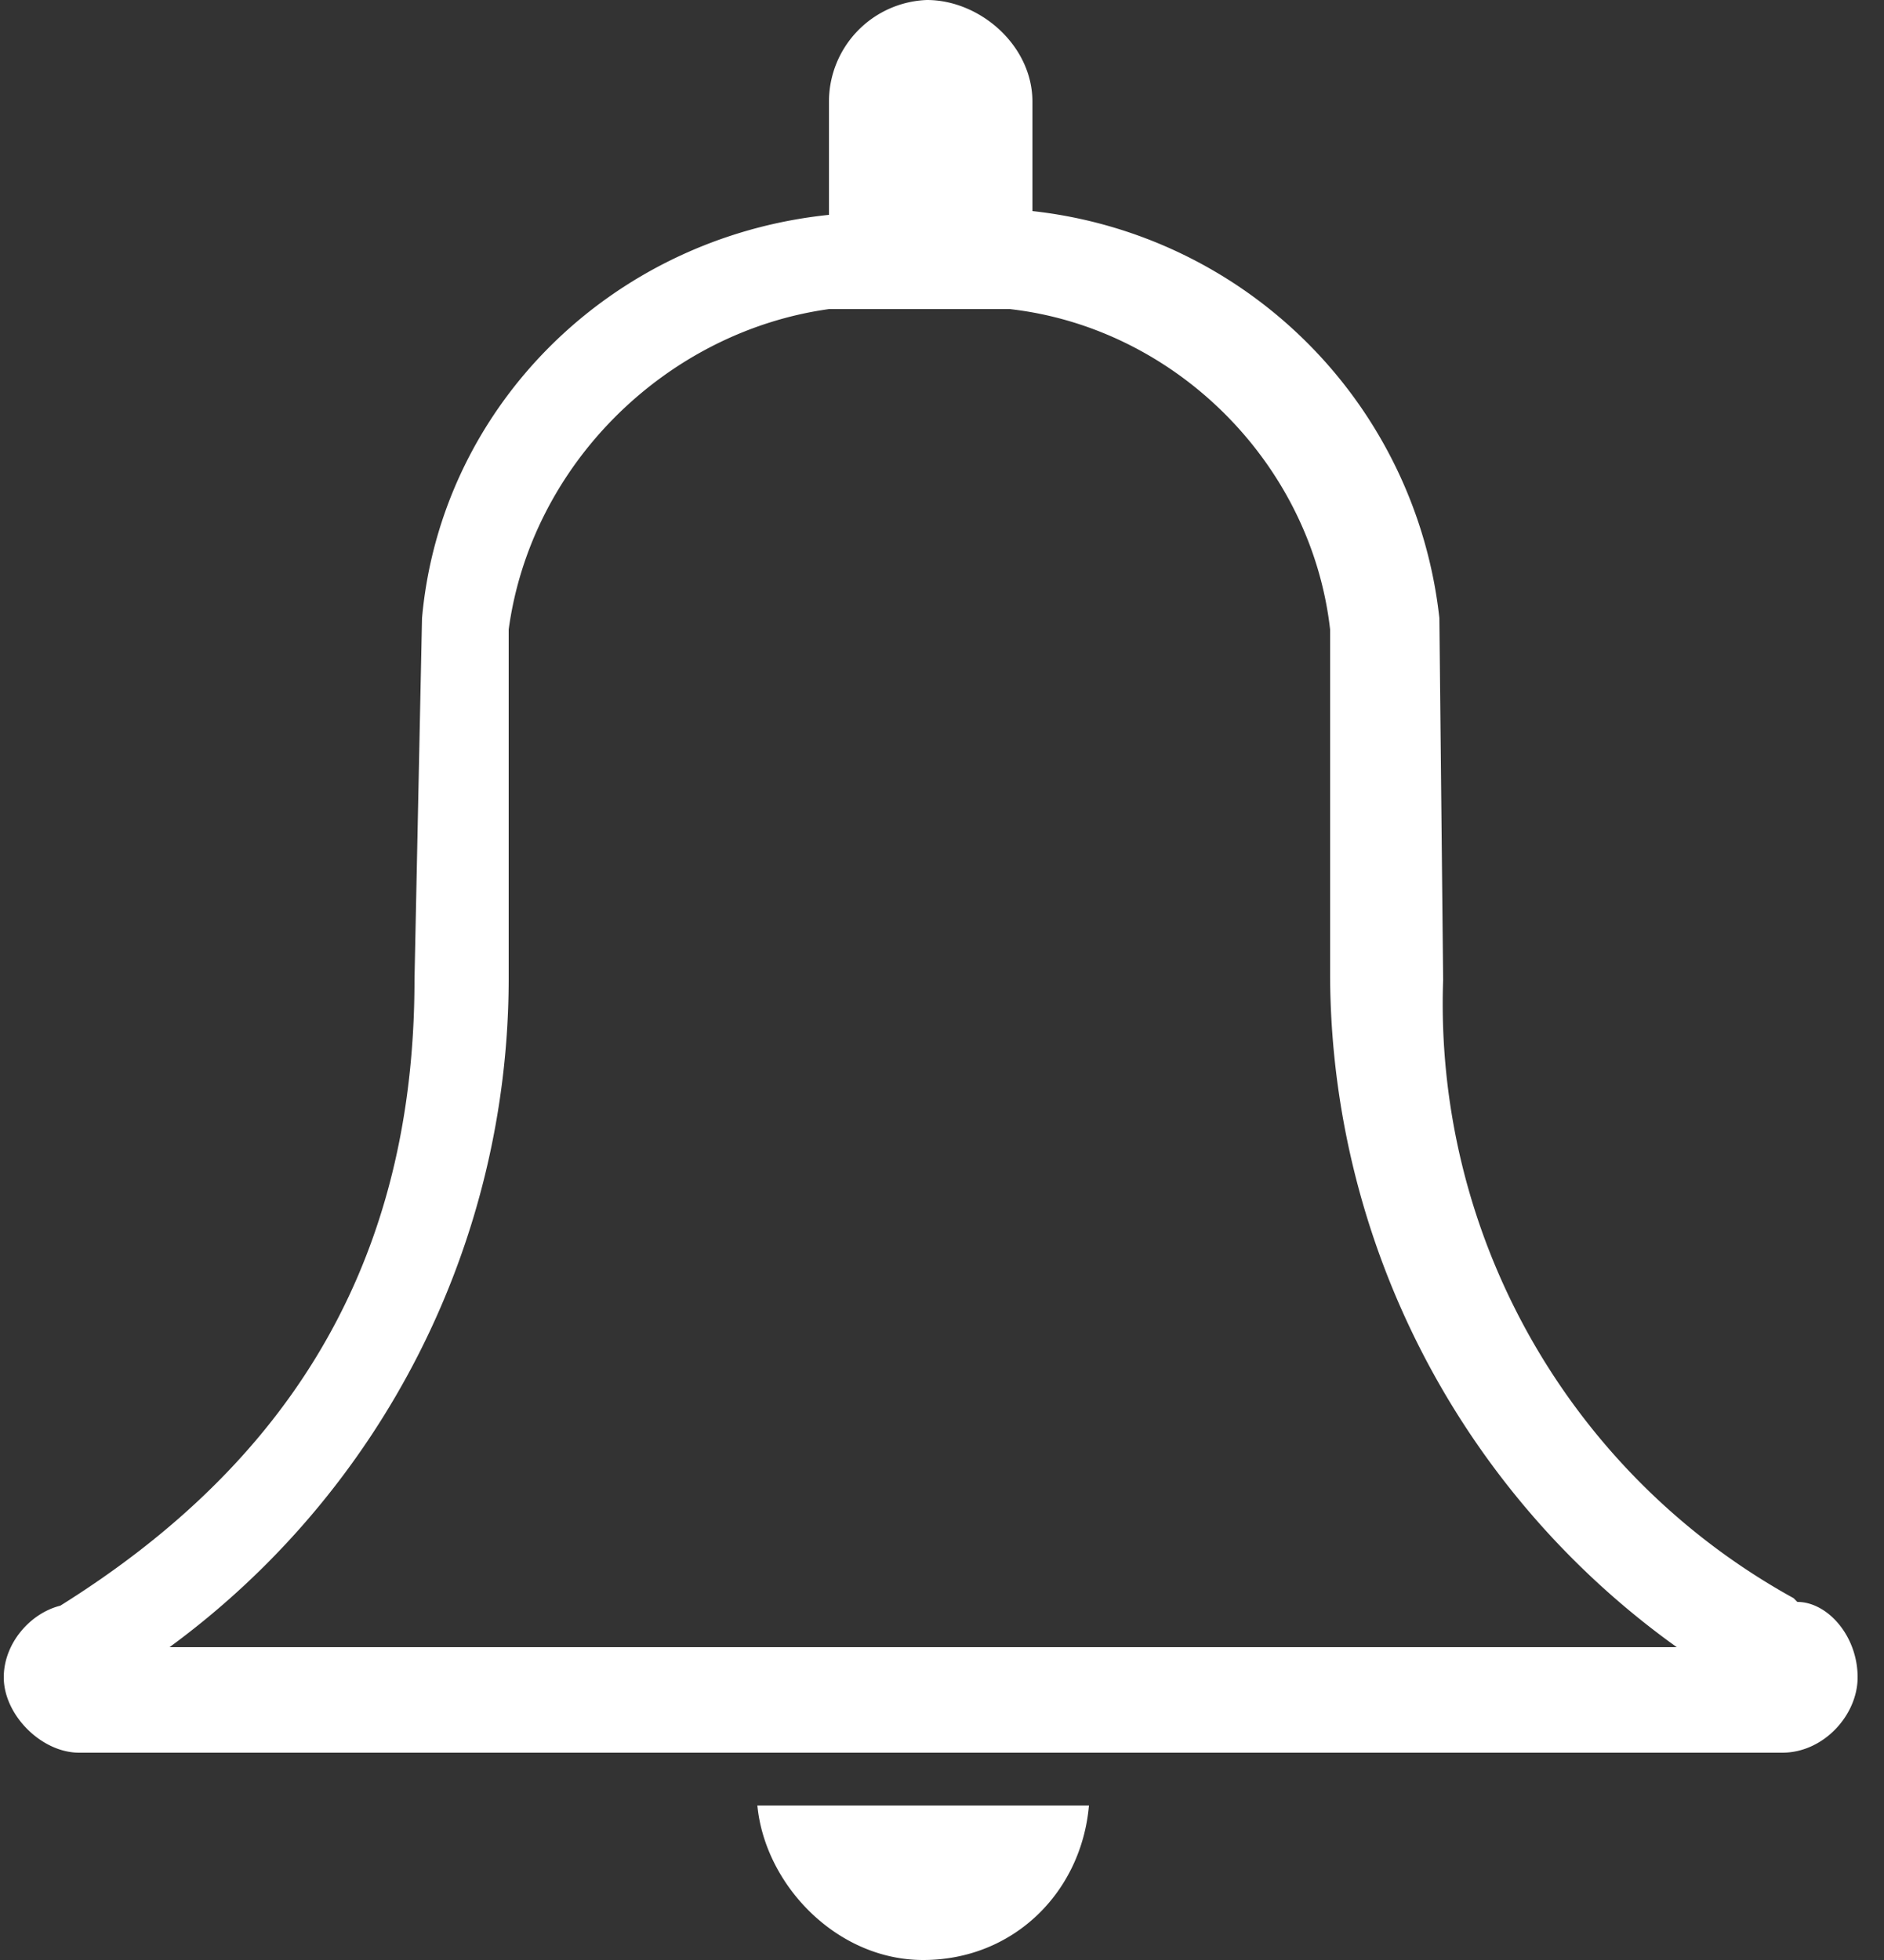
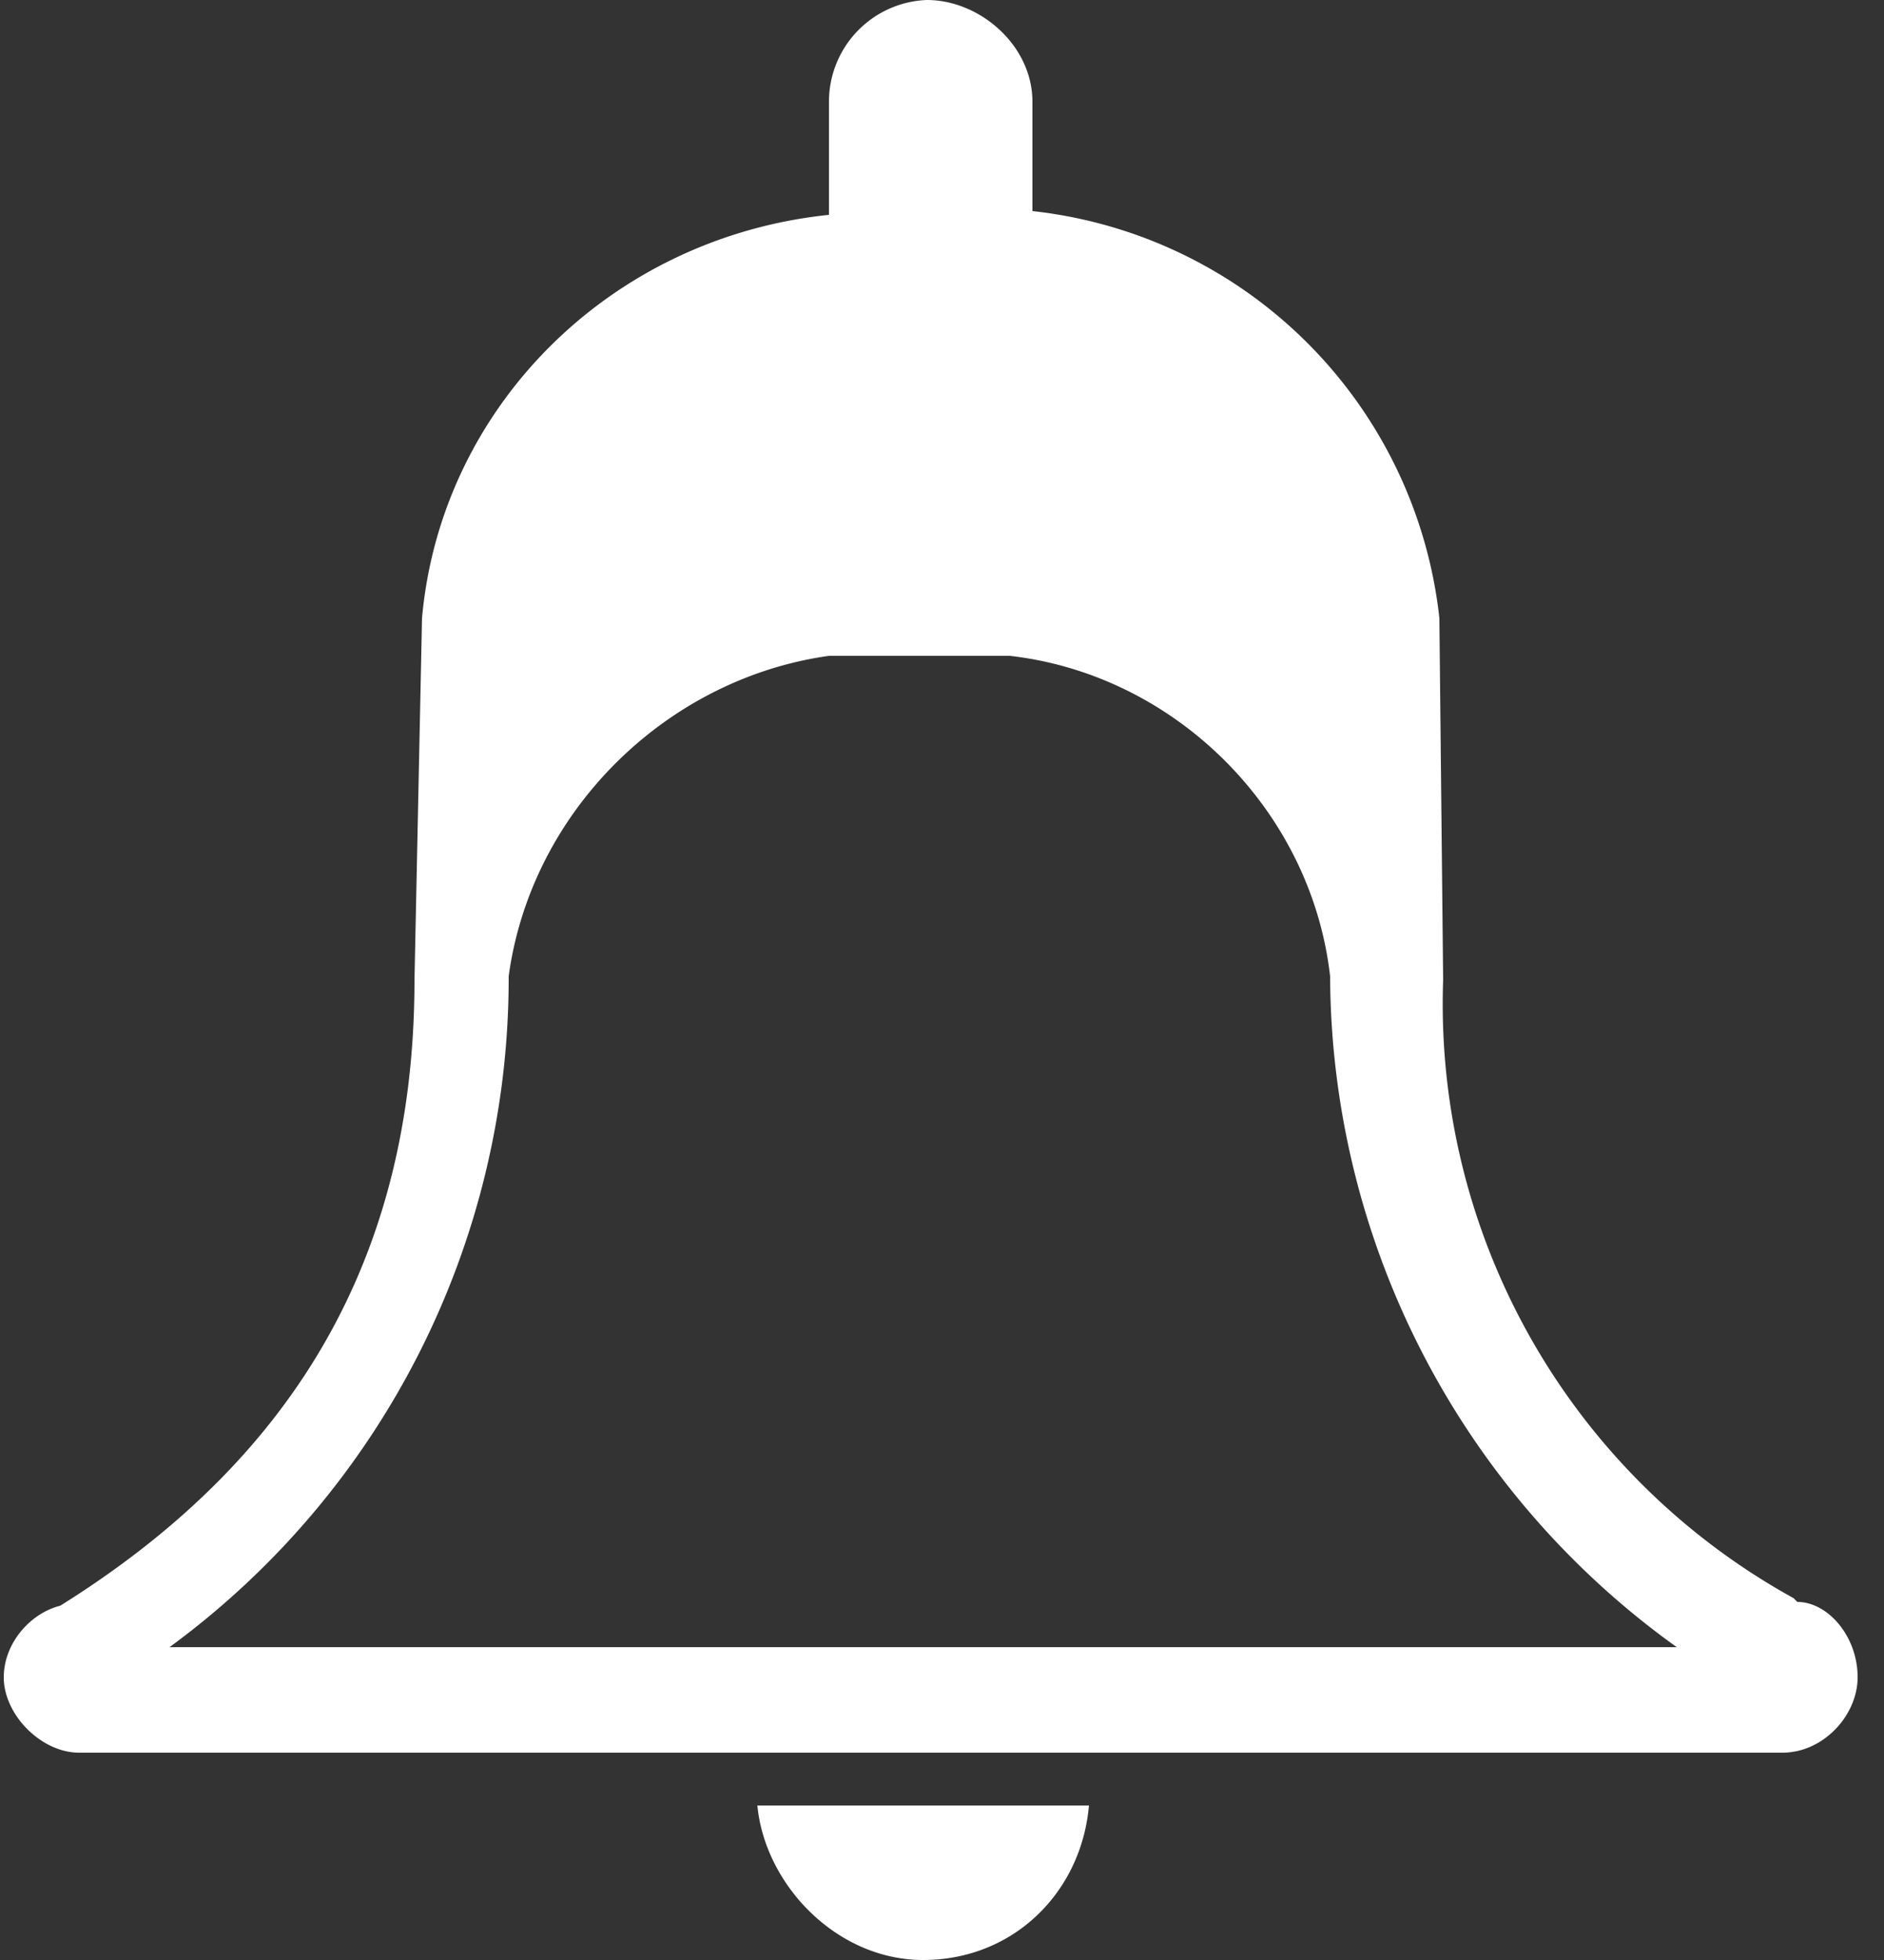
<svg xmlns="http://www.w3.org/2000/svg" fill-rule="evenodd" stroke-linejoin="round" stroke-miterlimit="1.4" clip-rule="evenodd" viewBox="0 0 50 52">
  <rect x="0" y="0" width="50" height="52" fill="#333333" stroke="none" />
-   <path fill="#fff" d="M28.9 47.9c-.2 2.3-2 4.1-4.4 4.1-2.3 0-4.2-2-4.4-4.1H29zm18.7-5.5A18 18 0 0 1 38.3 26l-.1-9.6A12.2 12.2 0 0 0 27.4 5.6V2.7C27.4 1.2 26 0 24.6 0A2.7 2.7 0 0 0 22 2.7v3c-5.8.6-10.3 5.1-10.8 10.7l-.2 9.6c0 8-3.8 13.1-9.4 16.6-.8.2-1.5 1-1.5 1.9 0 1 1 2 2 2h45.2c1.1 0 2-1 2-2 0-1.1-.8-2-1.6-2zm-3.1 1.3a22 22 0 0 1-9.2-17.8v-9.2c-.5-4.4-4.1-8-8.5-8.5H22c-4.3.6-7.9 4.1-8.5 8.5V26a22 22 0 0 1-9 17.7h-.1 40.1z" />
+   <path fill="#fff" d="M28.9 47.9c-.2 2.3-2 4.1-4.4 4.1-2.3 0-4.2-2-4.4-4.1H29zm18.7-5.5A18 18 0 0 1 38.3 26l-.1-9.6A12.2 12.2 0 0 0 27.4 5.6V2.7C27.4 1.2 26 0 24.6 0A2.7 2.7 0 0 0 22 2.7v3c-5.8.6-10.3 5.1-10.8 10.7l-.2 9.6c0 8-3.8 13.1-9.4 16.6-.8.2-1.5 1-1.5 1.9 0 1 1 2 2 2h45.2c1.1 0 2-1 2-2 0-1.1-.8-2-1.6-2zm-3.1 1.3a22 22 0 0 1-9.2-17.8c-.5-4.4-4.1-8-8.5-8.5H22c-4.3.6-7.9 4.1-8.5 8.5V26a22 22 0 0 1-9 17.7h-.1 40.1z" />
</svg>